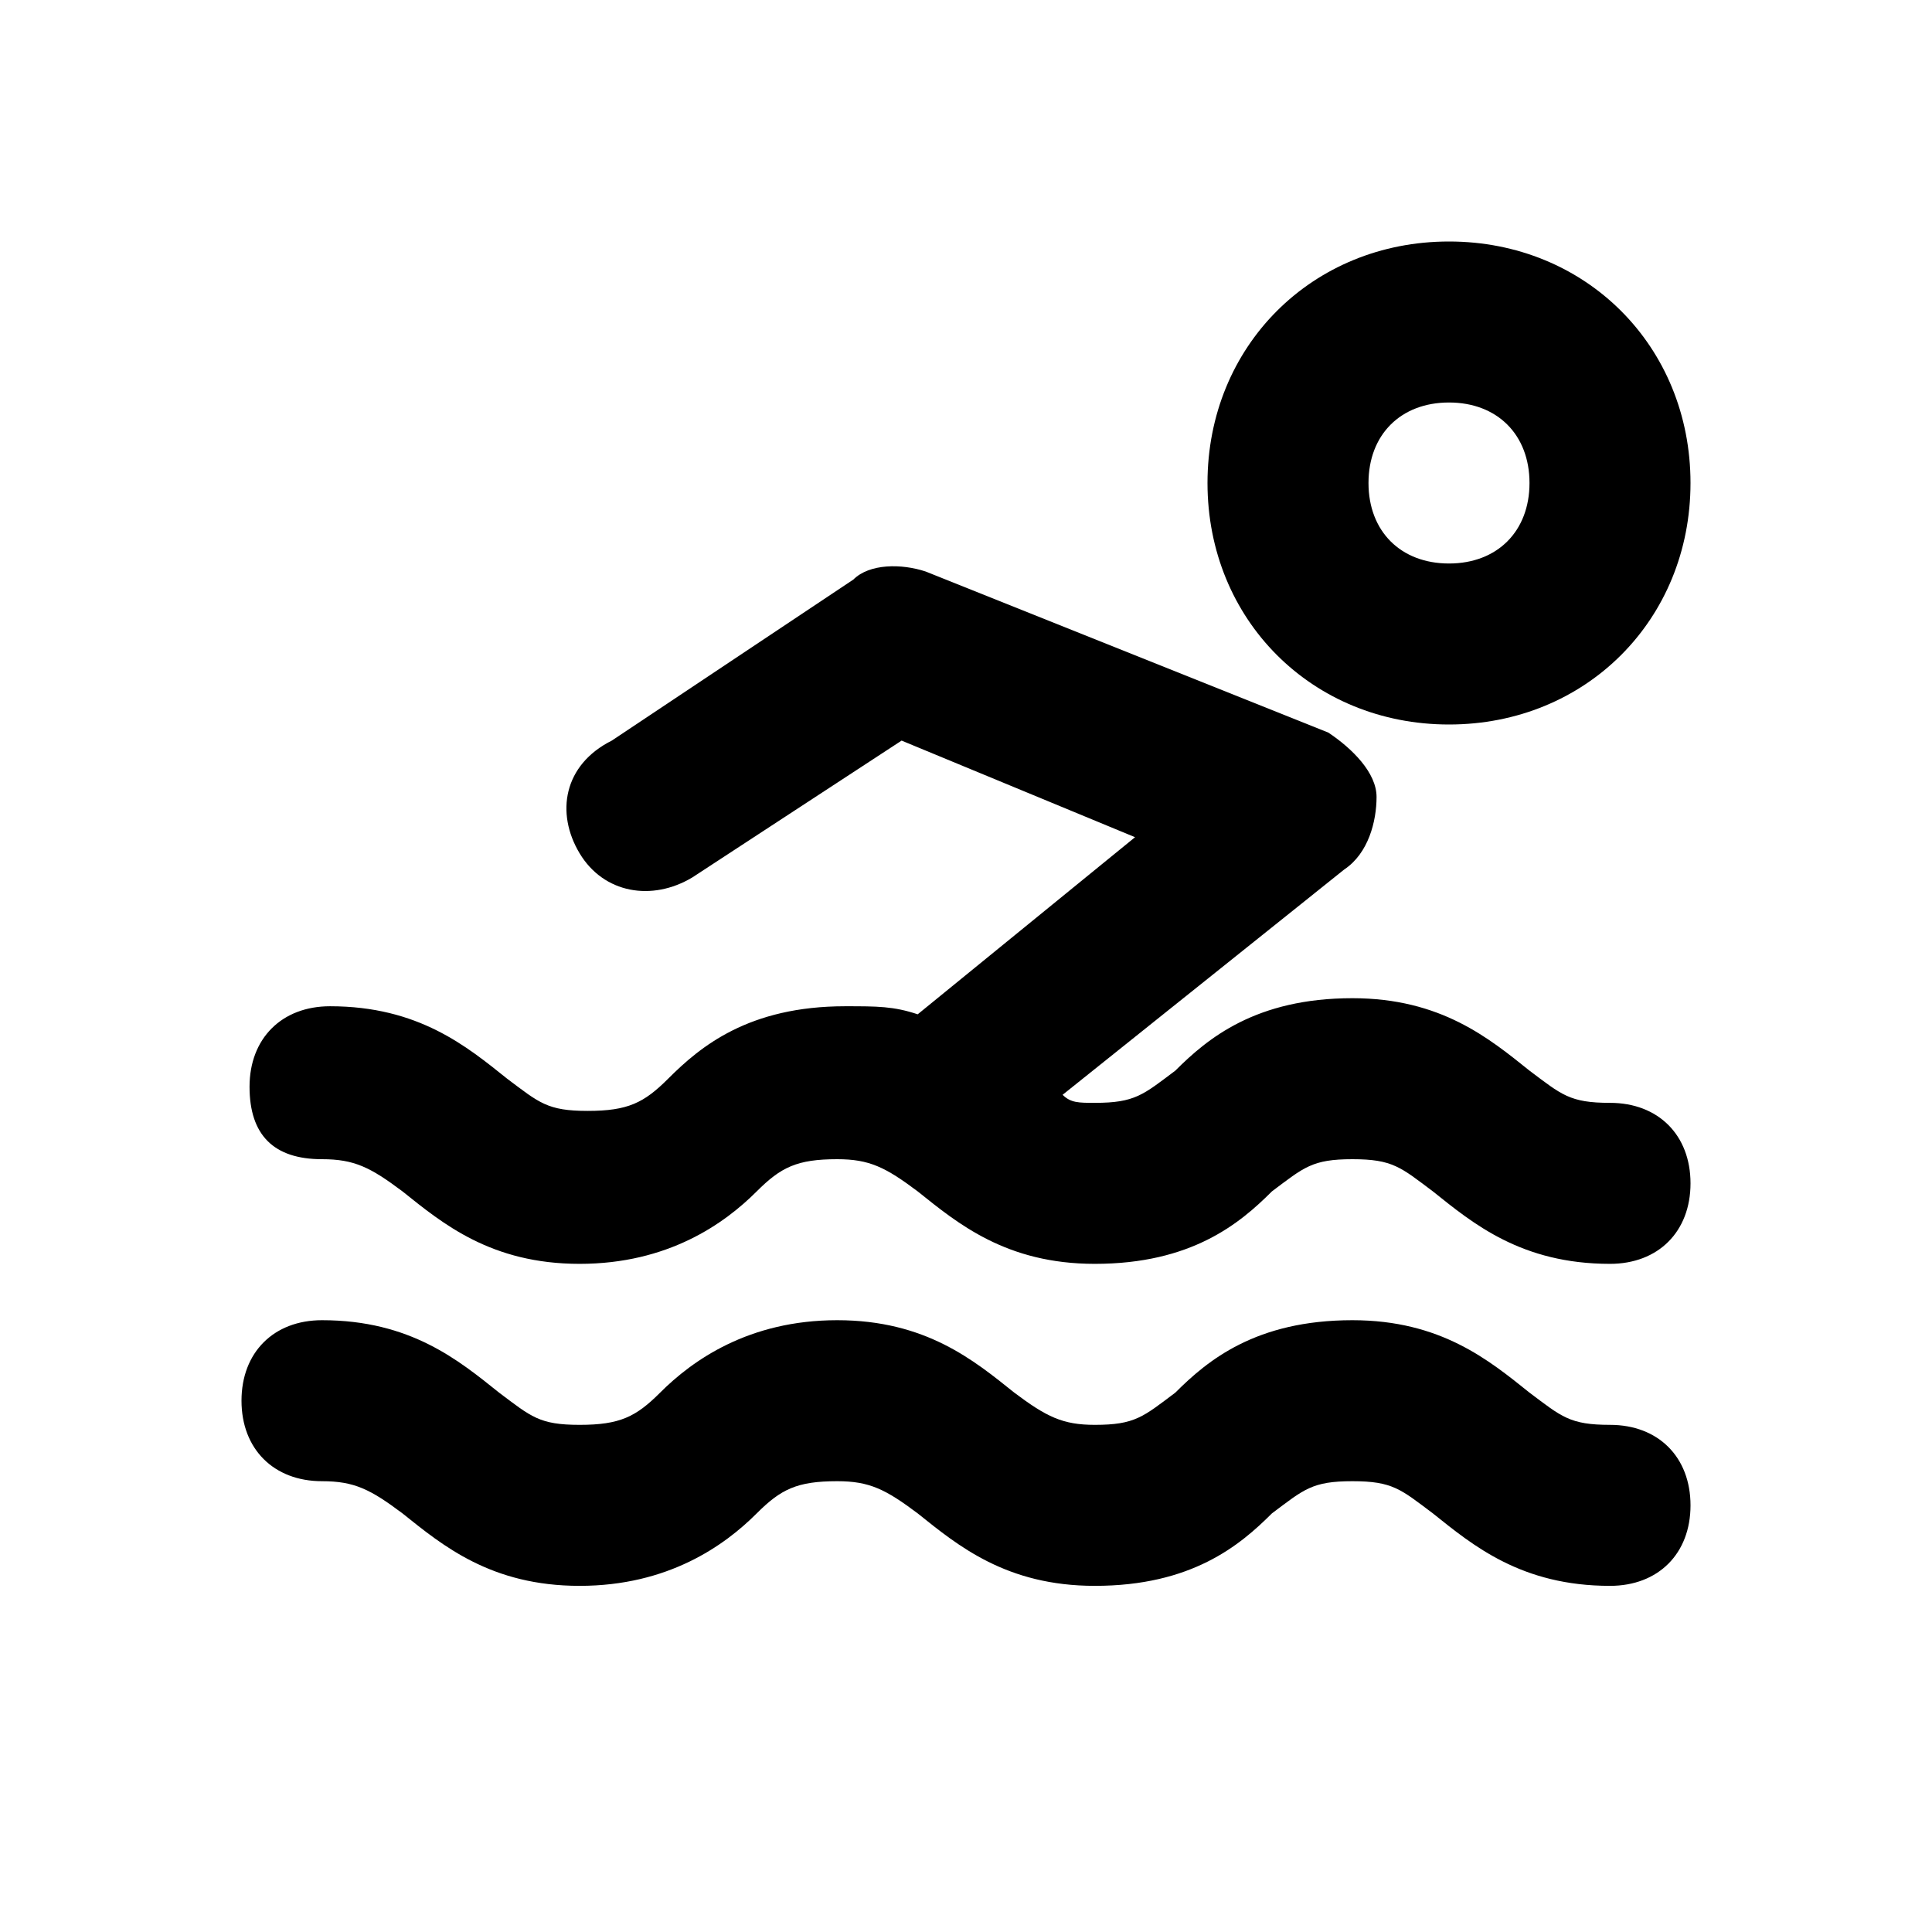
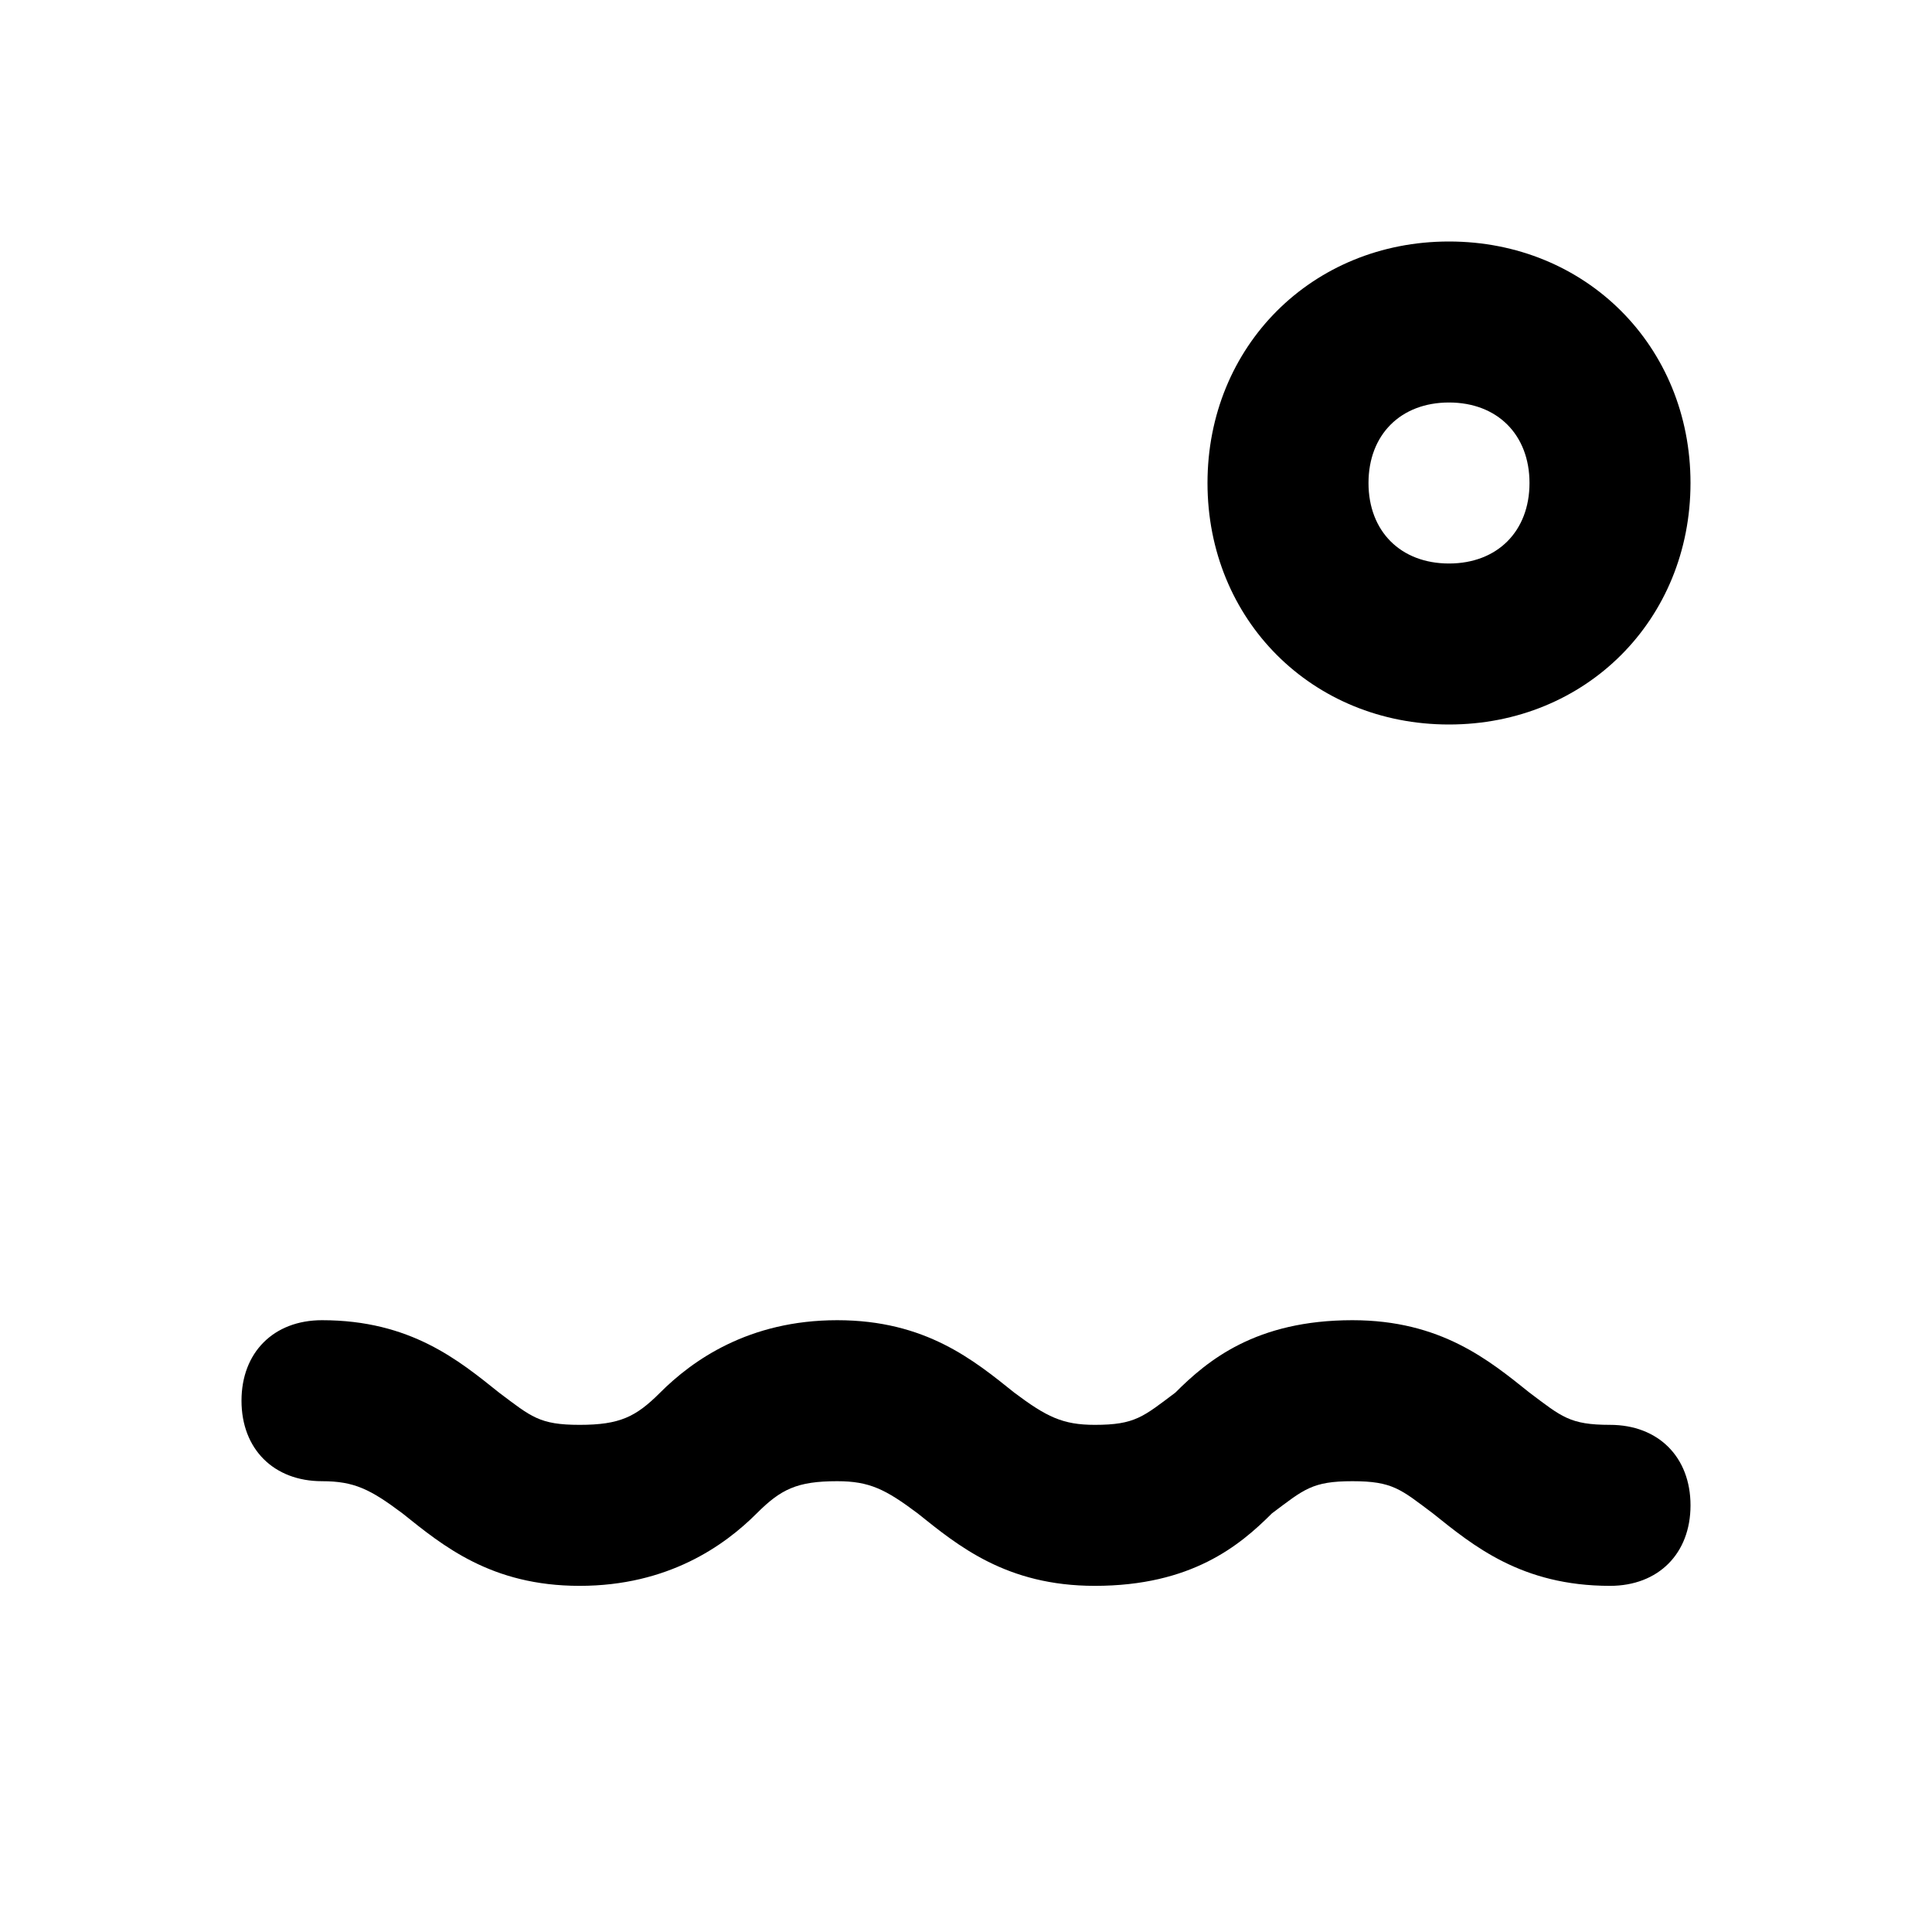
<svg xmlns="http://www.w3.org/2000/svg" width="800px" height="800px" viewBox="0 0 24 24" version="1.1" xml:space="preserve">
  <style type="text/css">
	.st0{opacity:0.2;fill:none;stroke:#000000;stroke-width:5.000000e-02;stroke-miterlimit:10;}
</style>
  <g id="Layer_Grid" />
  <g id="Layer_2">
    <path d="M18,3c-1.7,0-3,1.3-3,3s1.3,3,3,3s3-1.3,3-3S19.7,3,18,3z M18,7c-0.6,0-1-0.4-1-1s0.4-1,1-1s1,0.4,1,1S18.6,7,18,7z" />
-     <path d="M4,14.4c0.4,0,0.6,0.1,1,0.4c0.5,0.4,1.1,0.9,2.2,0.9s1.8-0.5,2.2-0.9c0.3-0.3,0.5-0.4,1-0.4c0.4,0,0.6,0.1,1,0.4   c0.5,0.4,1.1,0.9,2.2,0.9c1.2,0,1.8-0.5,2.2-0.9c0.4-0.3,0.5-0.4,1-0.4c0.5,0,0.6,0.1,1,0.4c0.5,0.4,1.1,0.9,2.2,0.9   c0.6,0,1-0.4,1-1s-0.4-1-1-1c-0.5,0-0.6-0.1-1-0.4c-0.5-0.4-1.1-0.9-2.2-0.9c-1.2,0-1.8,0.5-2.2,0.9c-0.4,0.3-0.5,0.4-1,0.4   c-0.2,0-0.3,0-0.4-0.1l3.5-2.8c0.3-0.2,0.4-0.6,0.4-0.9s-0.3-0.6-0.6-0.8l-5-2c-0.3-0.1-0.7-0.1-0.9,0.1l-3,2   C7,9.5,6.9,10.1,7.2,10.6c0.3,0.5,0.9,0.6,1.4,0.3l2.6-1.7l2.9,1.2l-2.7,2.2c-0.3-0.1-0.5-0.1-0.9-0.1c-1.2,0-1.8,0.5-2.2,0.9   c-0.3,0.3-0.5,0.4-1,0.4s-0.6-0.1-1-0.4c-0.5-0.4-1.1-0.9-2.2-0.9c-0.6,0-1,0.4-1,1S3.4,14.4,4,14.4z" />
    <path d="M4,18.4c0.4,0,0.6,0.1,1,0.4c0.5,0.4,1.1,0.9,2.2,0.9s1.8-0.5,2.2-0.9c0.3-0.3,0.5-0.4,1-0.4c0.4,0,0.6,0.1,1,0.4   c0.5,0.4,1.1,0.9,2.2,0.9c1.2,0,1.8-0.5,2.2-0.9c0.4-0.3,0.5-0.4,1-0.4c0.5,0,0.6,0.1,1,0.4c0.5,0.4,1.1,0.9,2.2,0.9   c0.6,0,1-0.4,1-1s-0.4-1-1-1c-0.5,0-0.6-0.1-1-0.4c-0.5-0.4-1.1-0.9-2.2-0.9c-1.2,0-1.8,0.5-2.2,0.9c-0.4,0.3-0.5,0.4-1,0.4   c-0.4,0-0.6-0.1-1-0.4c-0.5-0.4-1.1-0.9-2.2-0.9s-1.8,0.5-2.2,0.9c-0.3,0.3-0.5,0.4-1,0.4s-0.6-0.1-1-0.4c-0.5-0.4-1.1-0.9-2.2-0.9   c-0.6,0-1,0.4-1,1S3.4,18.4,4,18.4z" />
  </g>
</svg>